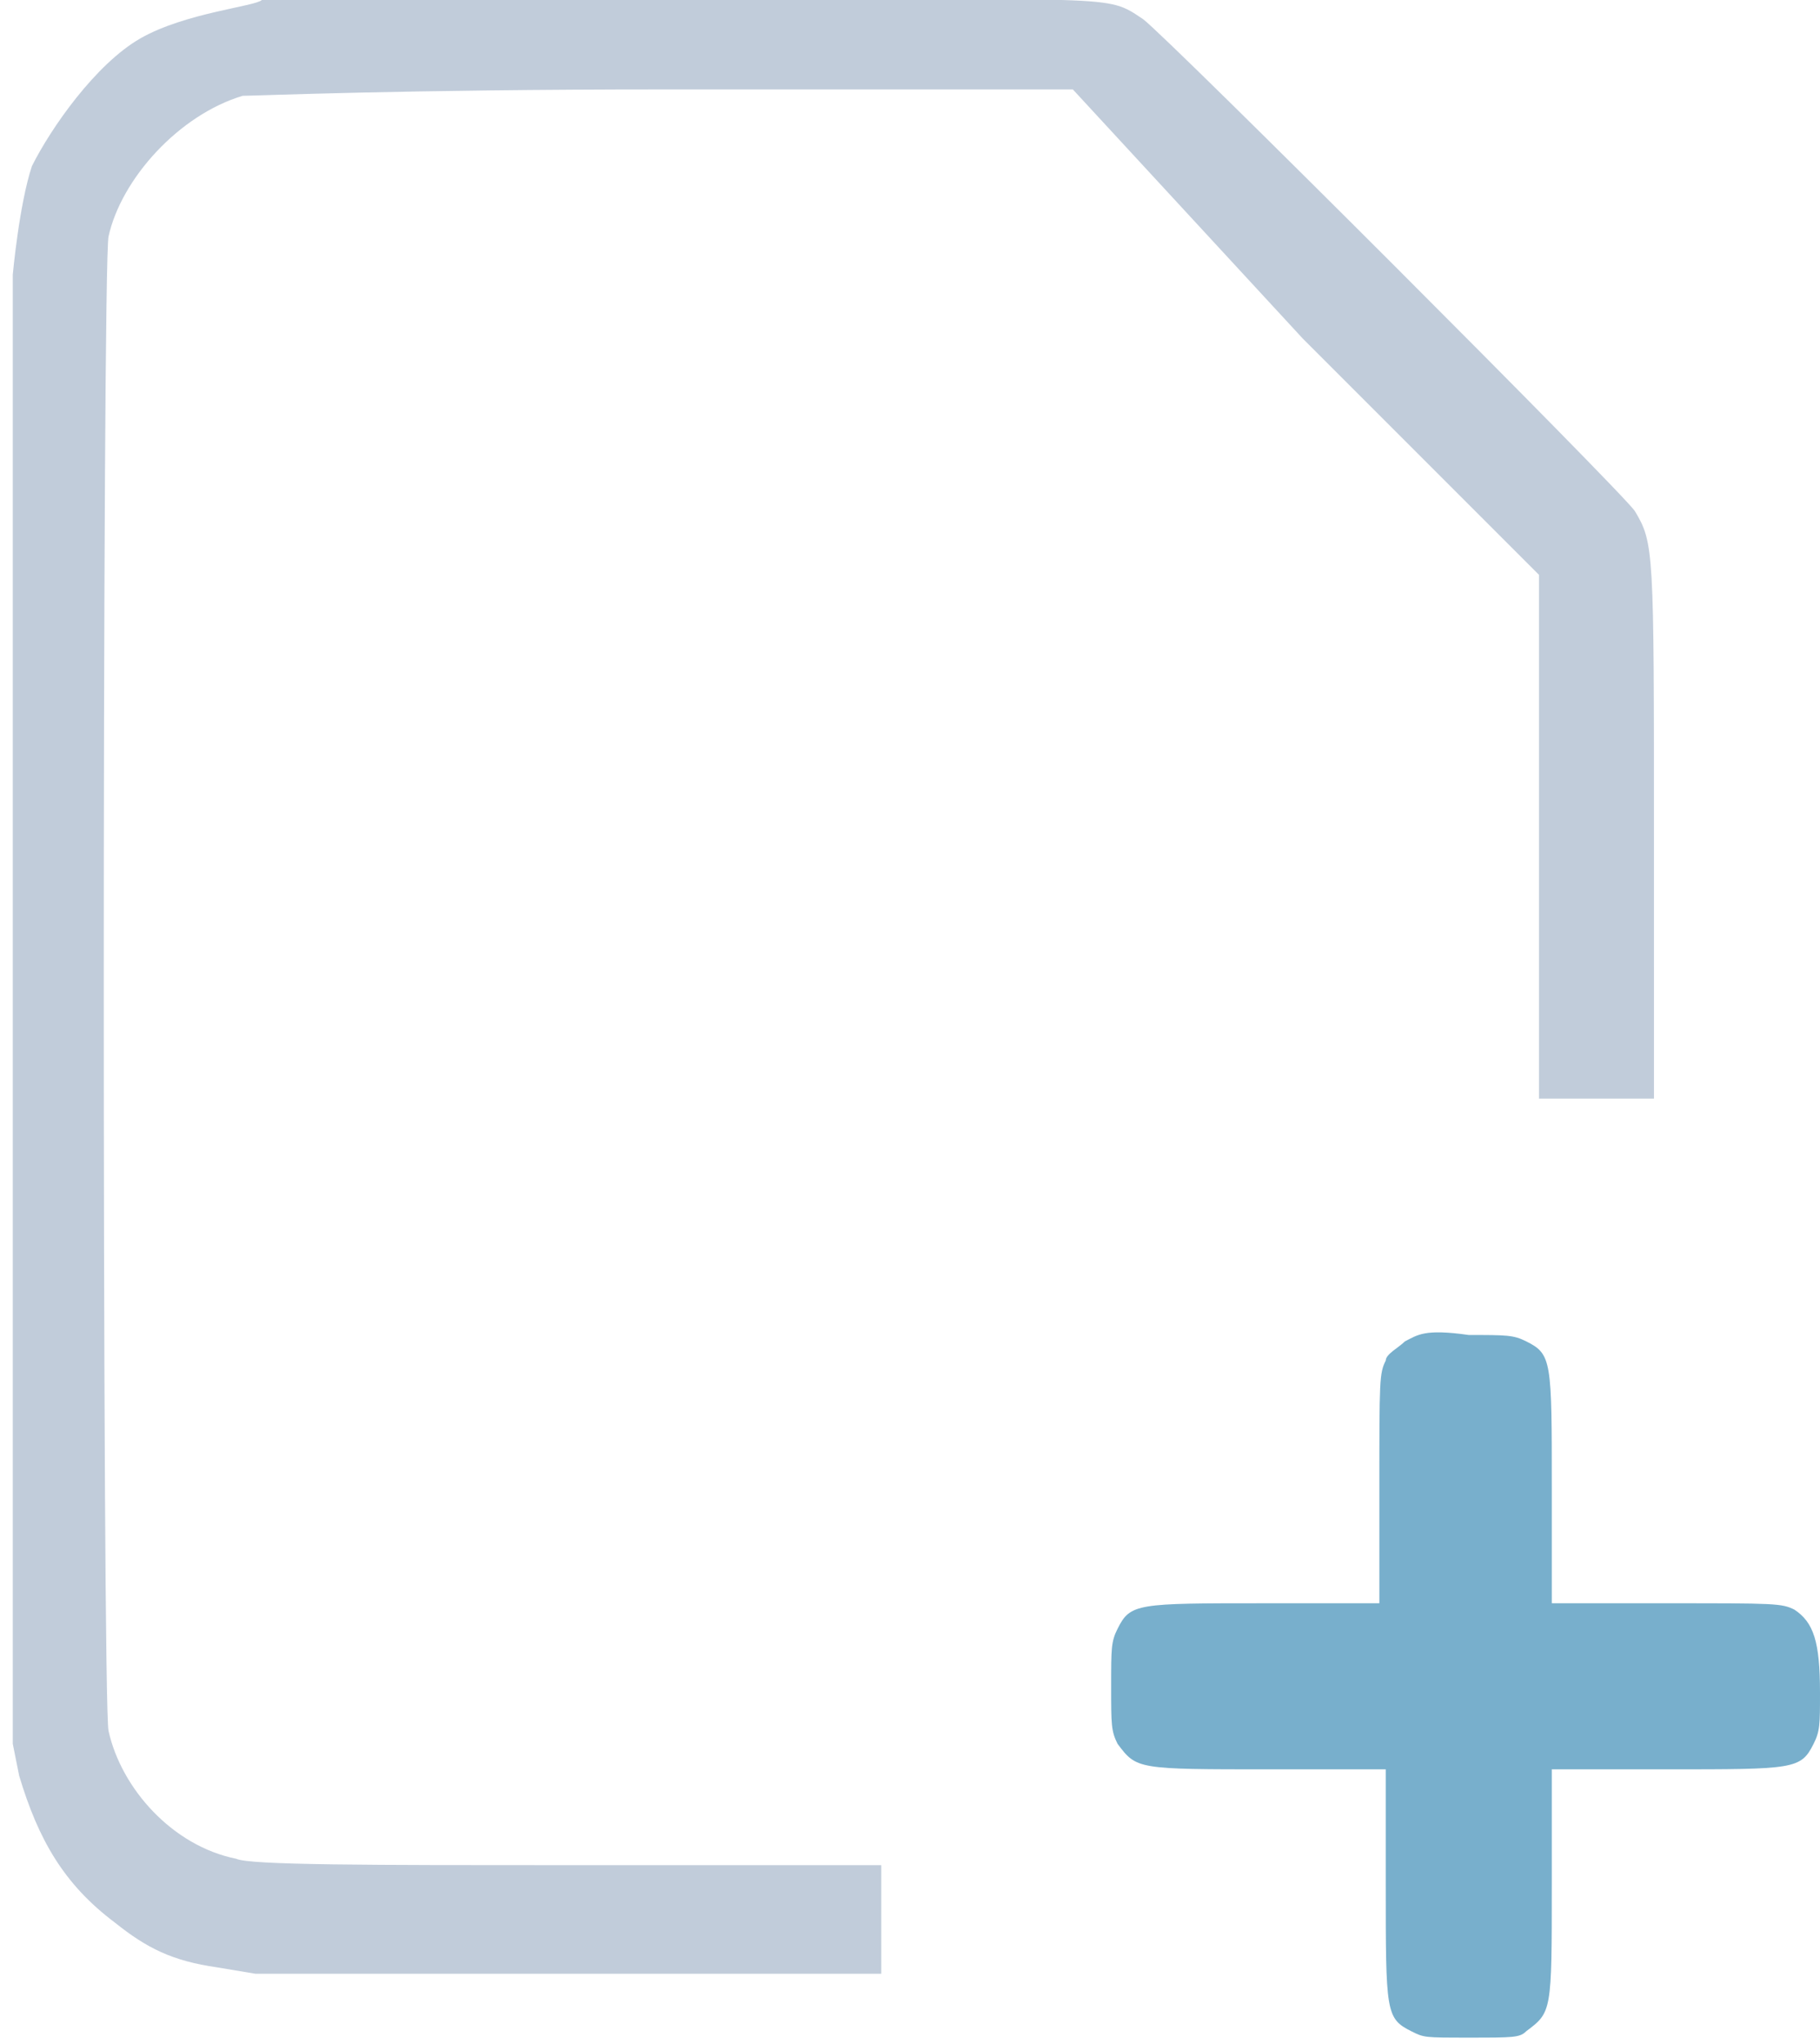
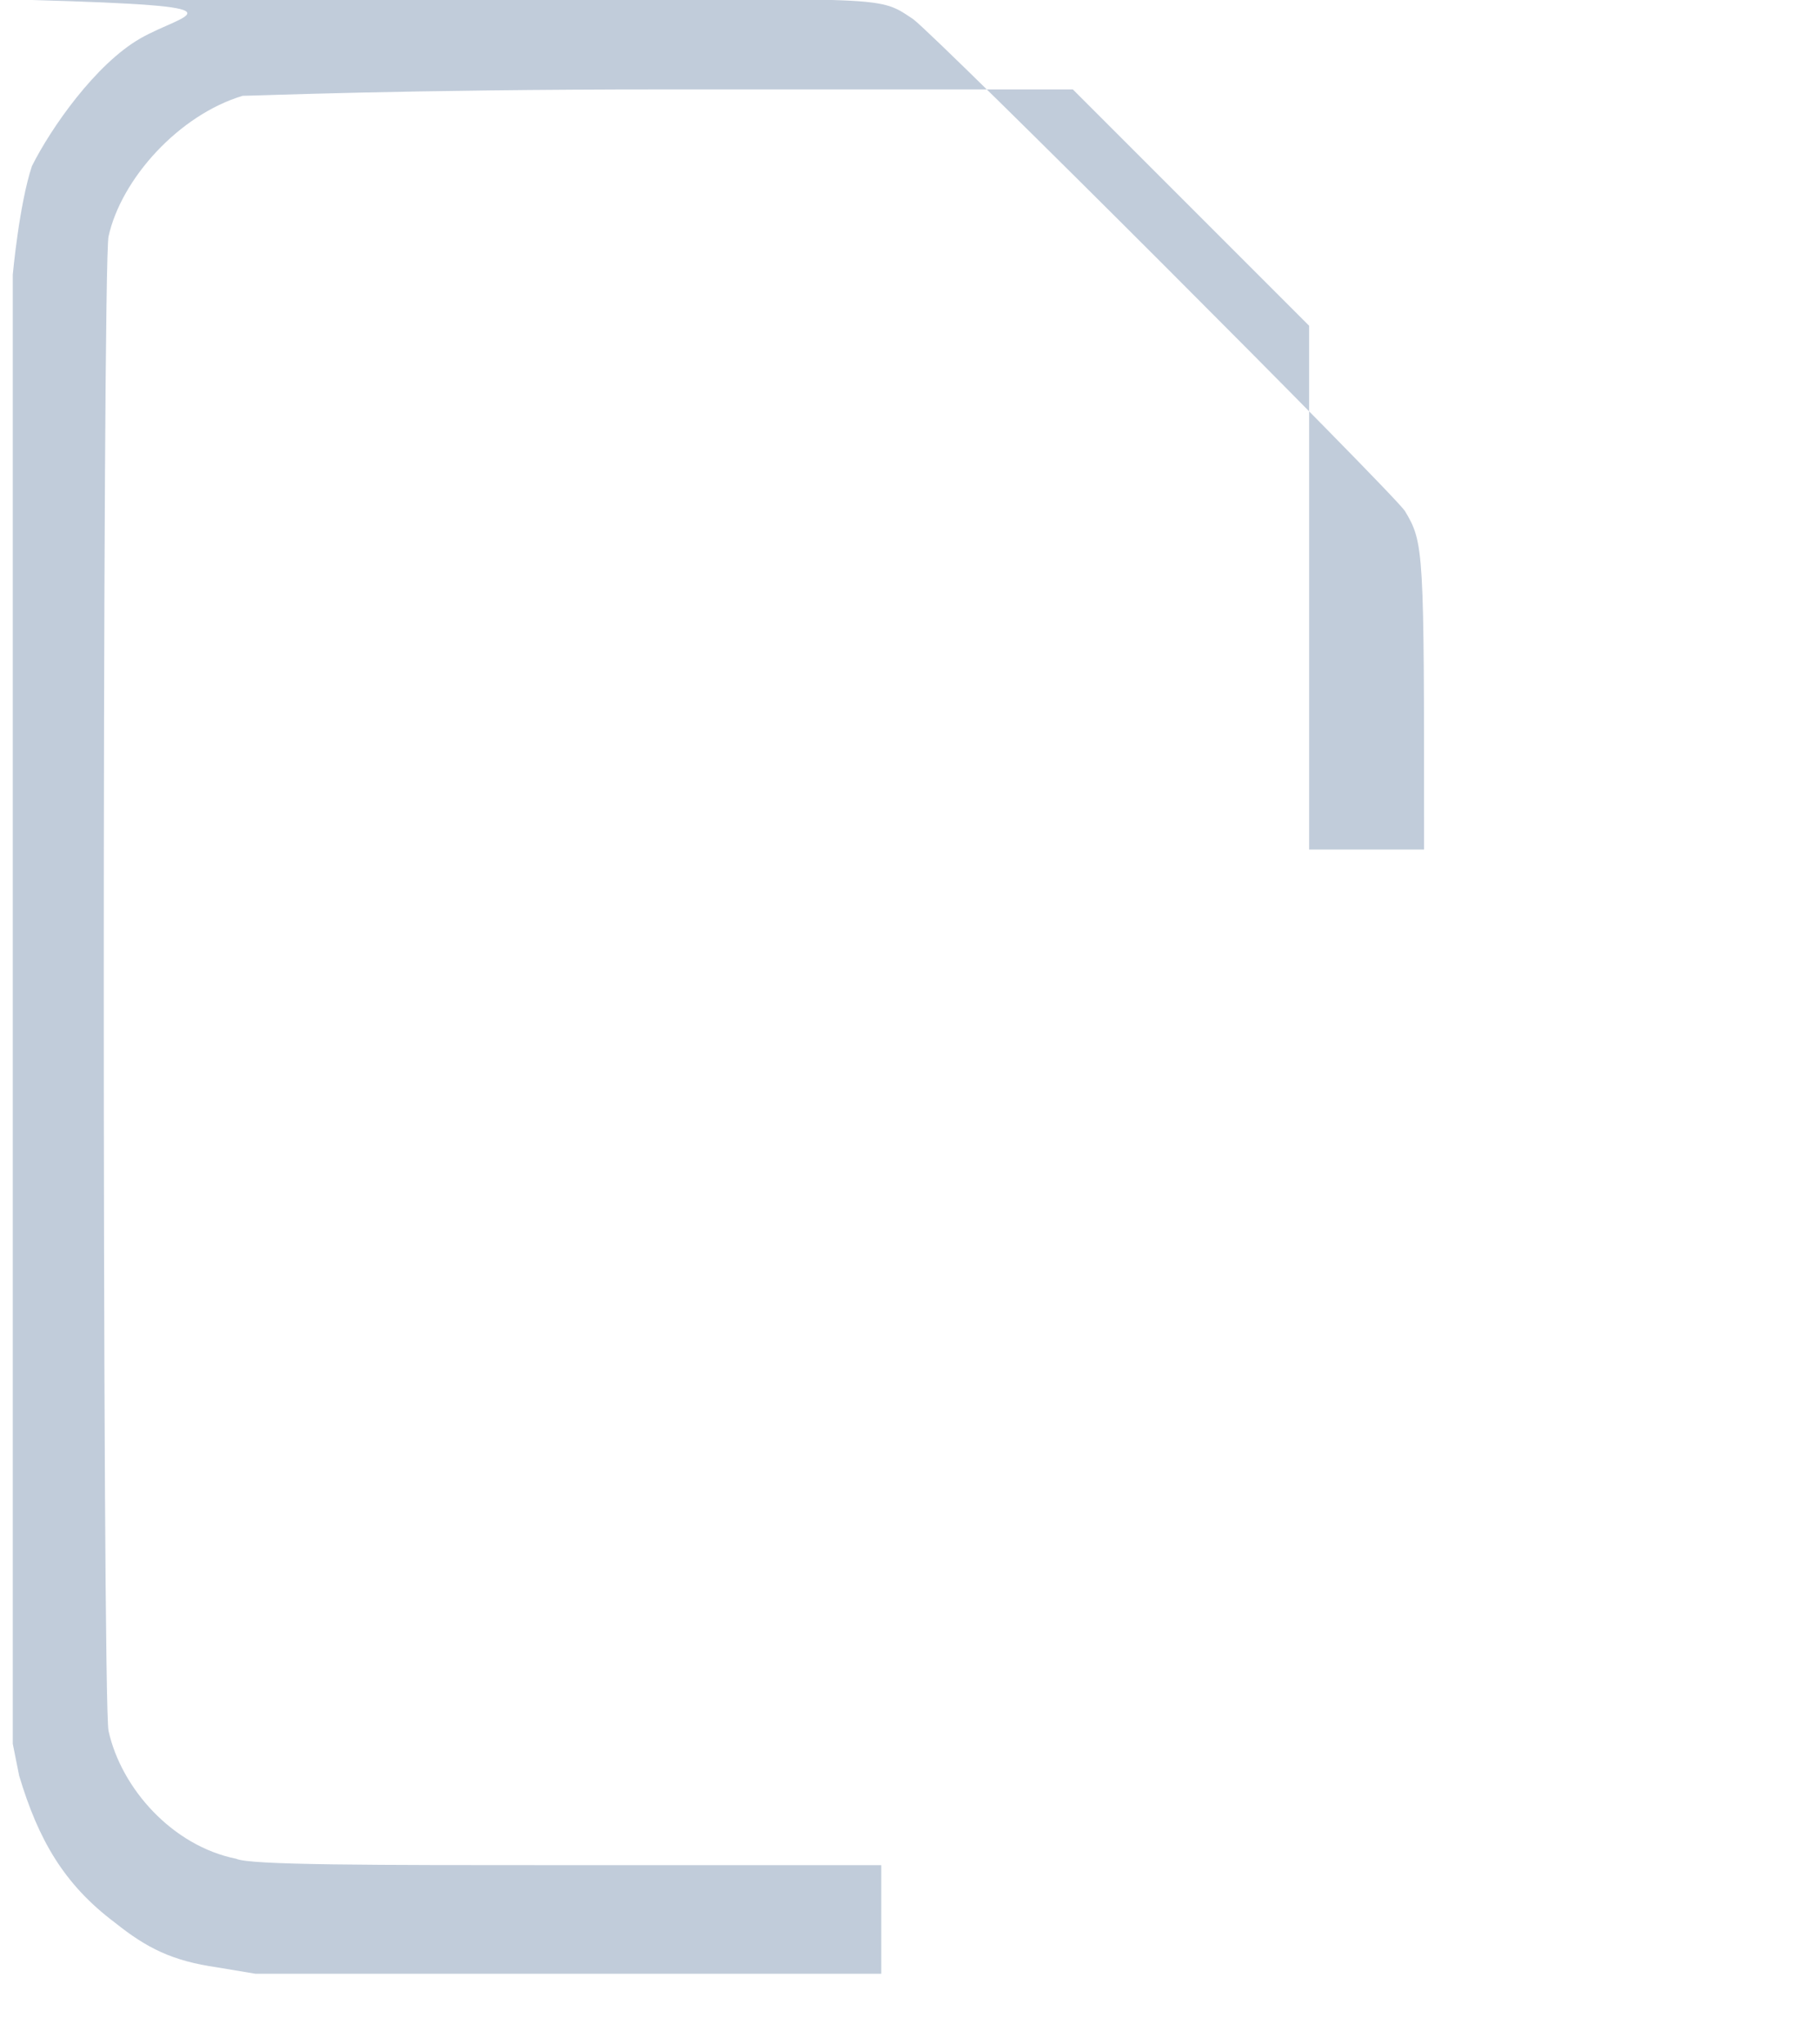
<svg xmlns="http://www.w3.org/2000/svg" version="1.1" x="0px" y="0px" width="28.5px" height="32px" viewBox="-297.4 420.9 28.5 32" enable-background="new -297.4 420.9 28.5 32" xml:space="preserve">
-   <path fill="#C1CCDA" d="M-295.2,421.5c-0.7,0.4-1.4,1.4-1.7,2c-0.2,0.6-0.3,1.7-0.3,1.7v11.5v11.5l0.1,0.5c0.3,1,0.7,1.7,1.5,2.3  c0.5,0.4,0.9,0.6,1.6,0.7l0.6,0.1h4.9h4.9V451v-0.9h-4.9c-3.1,0-5,0-5.2-0.1c-1-0.2-1.8-1.1-2-2c-0.1-0.4-0.1-23,0-23.4  c0.2-0.9,1.1-1.9,2.1-2.2c0.2,0,2.5-0.1,6.6-0.1h6.4l3.6,3.9l3.7,3.7v4.1v4.1h0.9h0.9V434c0-4.5,0-4.6-0.3-5.1  c-0.2-0.3-7.3-7.4-7.7-7.7c-0.6-0.4-0.3-0.3-7.5-0.3h-6.3C-293.4,421-294.5,421.1-295.2,421.5z" />
-   <path fill="#78AFCC" d="M-275.4,441.9c-0.1,0.1-0.3,0.2-0.3,0.3c-0.1,0.2-0.1,0.3-0.1,2v1.8h-1.8c-2,0-2.1,0-2.3,0.4  c-0.1,0.2-0.1,0.3-0.1,0.9c0,0.6,0,0.7,0.1,0.9c0.3,0.4,0.3,0.4,2.4,0.4h1.8v1.8c0,2,0,2.1,0.4,2.3c0.2,0.1,0.2,0.1,0.9,0.1  s0.8,0,0.9-0.1c0.4-0.3,0.4-0.3,0.4-2.3v-1.8h1.8c2,0,2.1,0,2.3-0.4c0.1-0.2,0.1-0.3,0.1-0.8c0-0.8-0.1-1.1-0.4-1.3  c-0.2-0.1-0.3-0.1-2-0.1h-1.8v-1.8c0-2,0-2.1-0.4-2.3c-0.2-0.1-0.3-0.1-0.9-0.1C-275.1,441.7-275.2,441.8-275.4,441.9z" />
+   <path fill="#C1CCDA" d="M-295.2,421.5c-0.7,0.4-1.4,1.4-1.7,2c-0.2,0.6-0.3,1.7-0.3,1.7v11.5v11.5l0.1,0.5c0.3,1,0.7,1.7,1.5,2.3  c0.5,0.4,0.9,0.6,1.6,0.7l0.6,0.1h4.9h4.9V451v-0.9h-4.9c-3.1,0-5,0-5.2-0.1c-1-0.2-1.8-1.1-2-2c-0.1-0.4-0.1-23,0-23.4  c0.2-0.9,1.1-1.9,2.1-2.2c0.2,0,2.5-0.1,6.6-0.1h6.4l3.7,3.7v4.1v4.1h0.9h0.9V434c0-4.5,0-4.6-0.3-5.1  c-0.2-0.3-7.3-7.4-7.7-7.7c-0.6-0.4-0.3-0.3-7.5-0.3h-6.3C-293.4,421-294.5,421.1-295.2,421.5z" />
</svg>